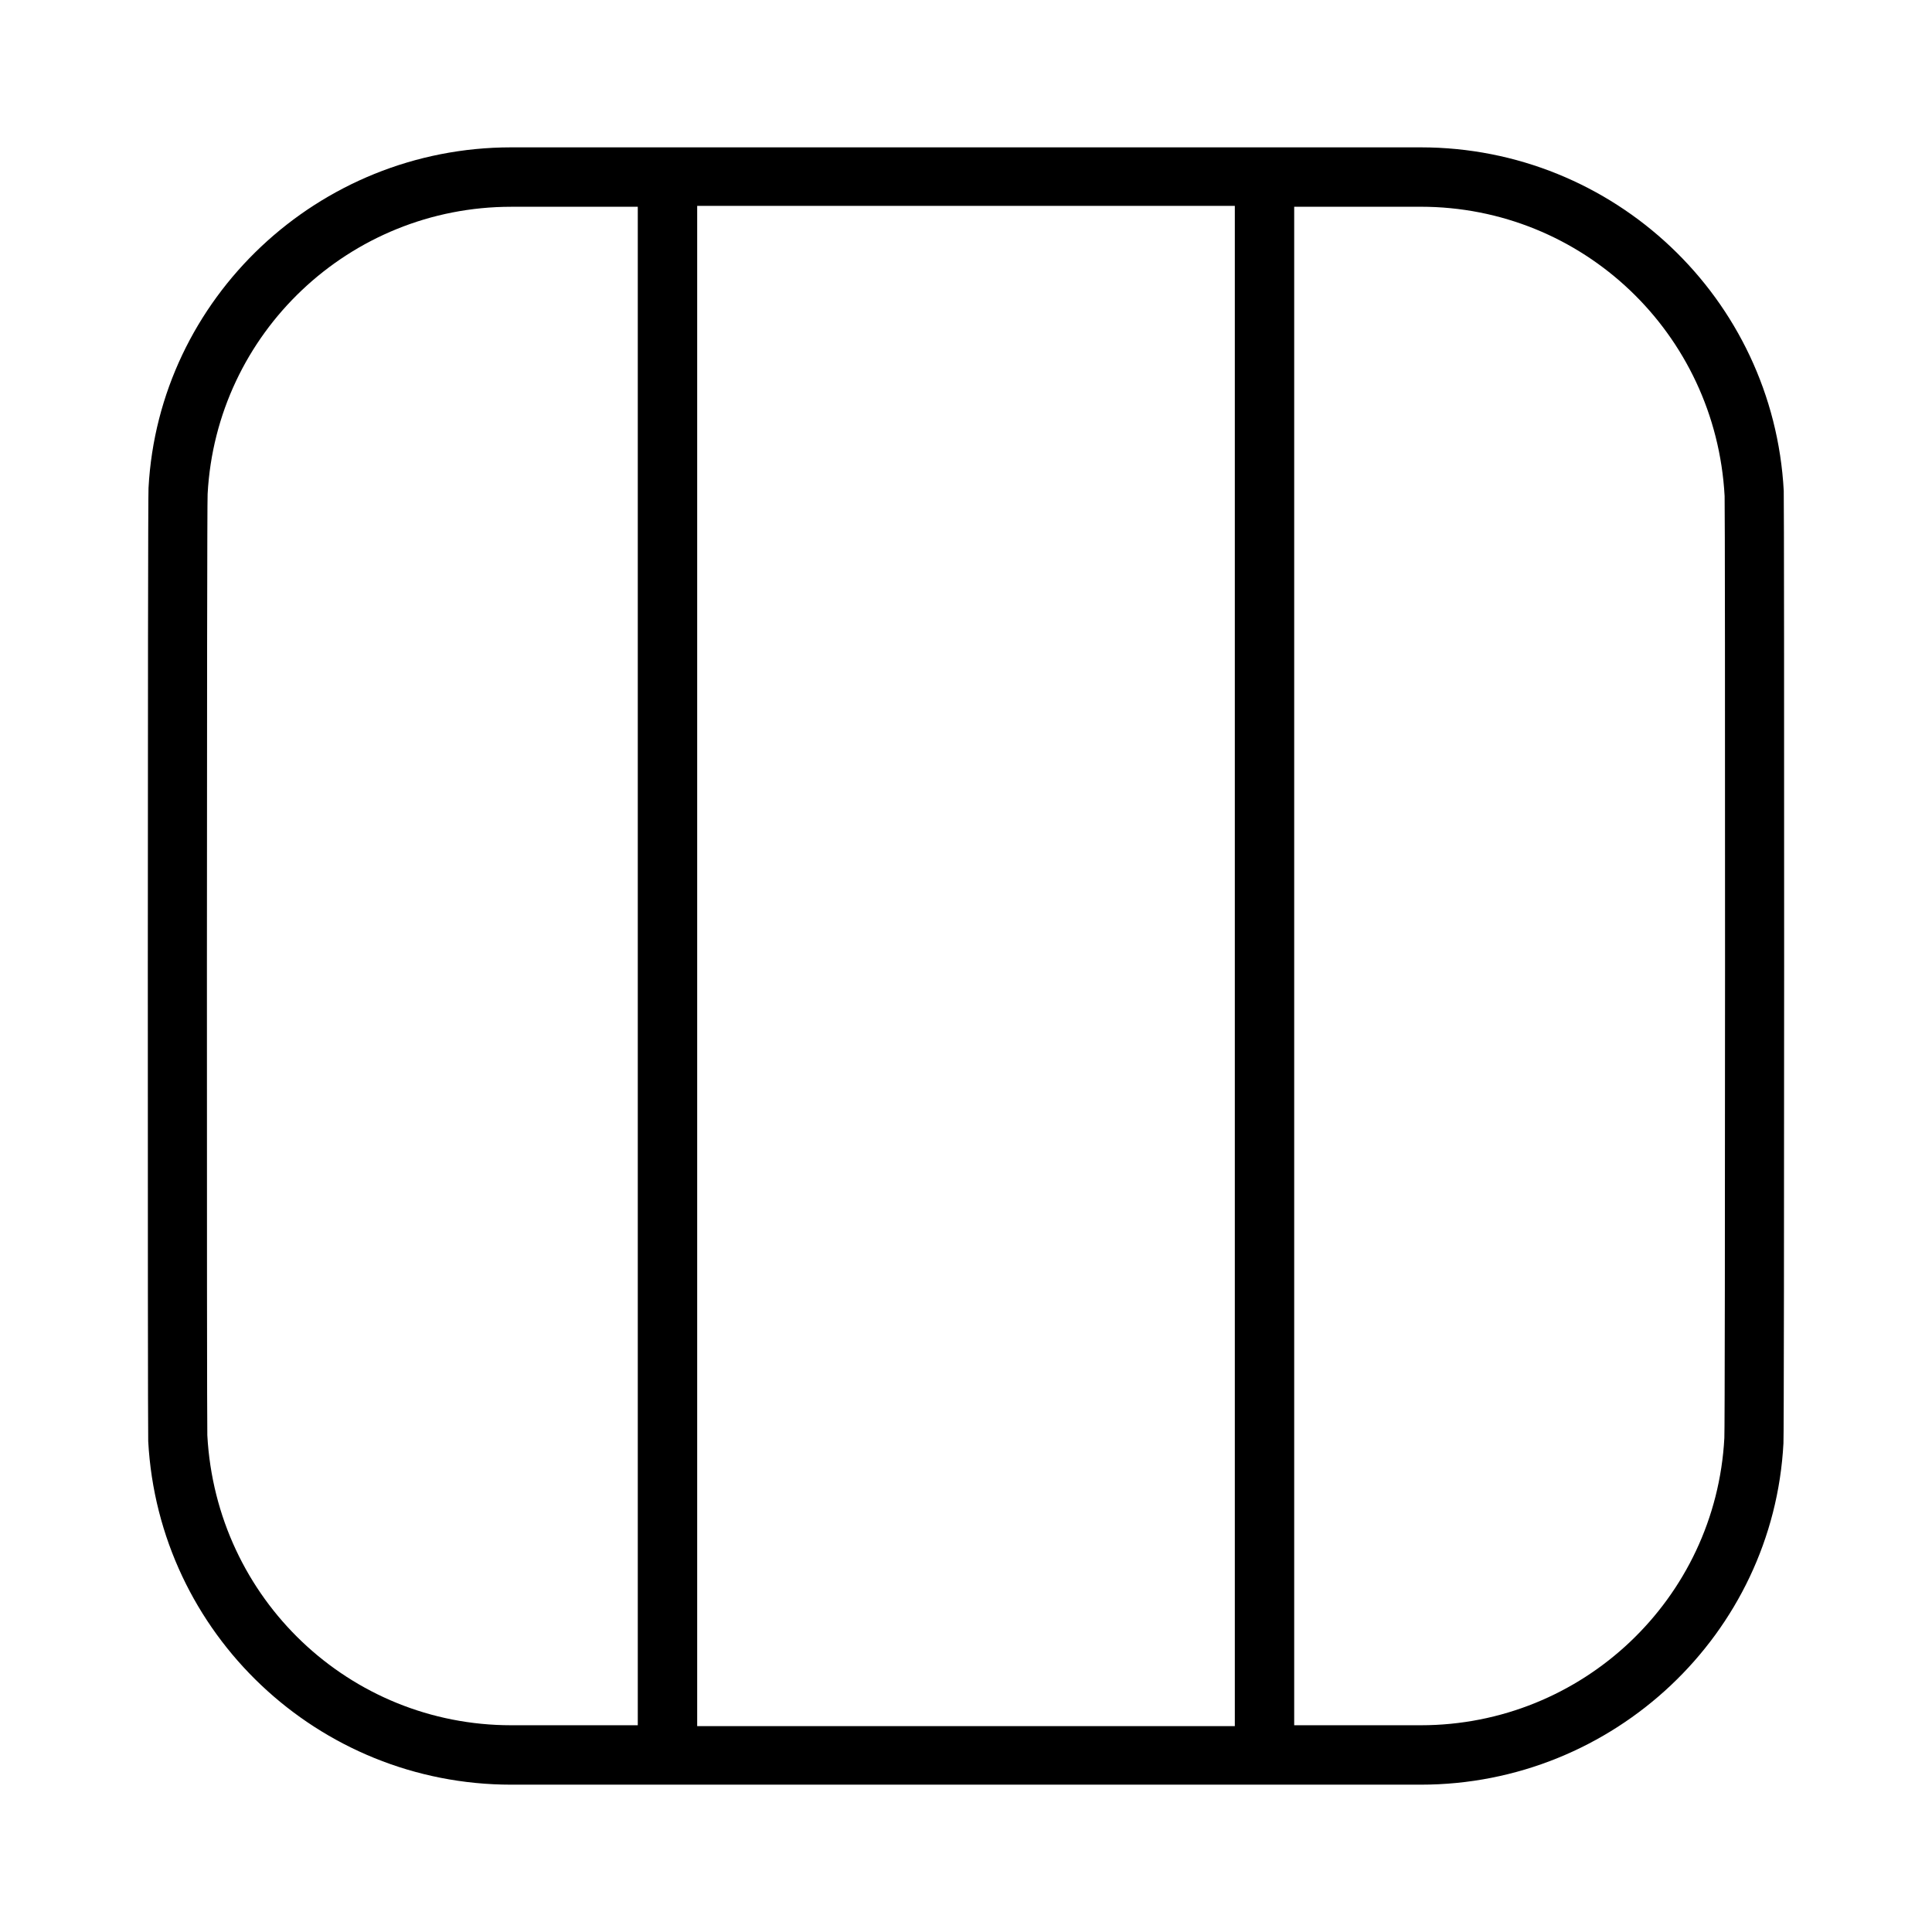
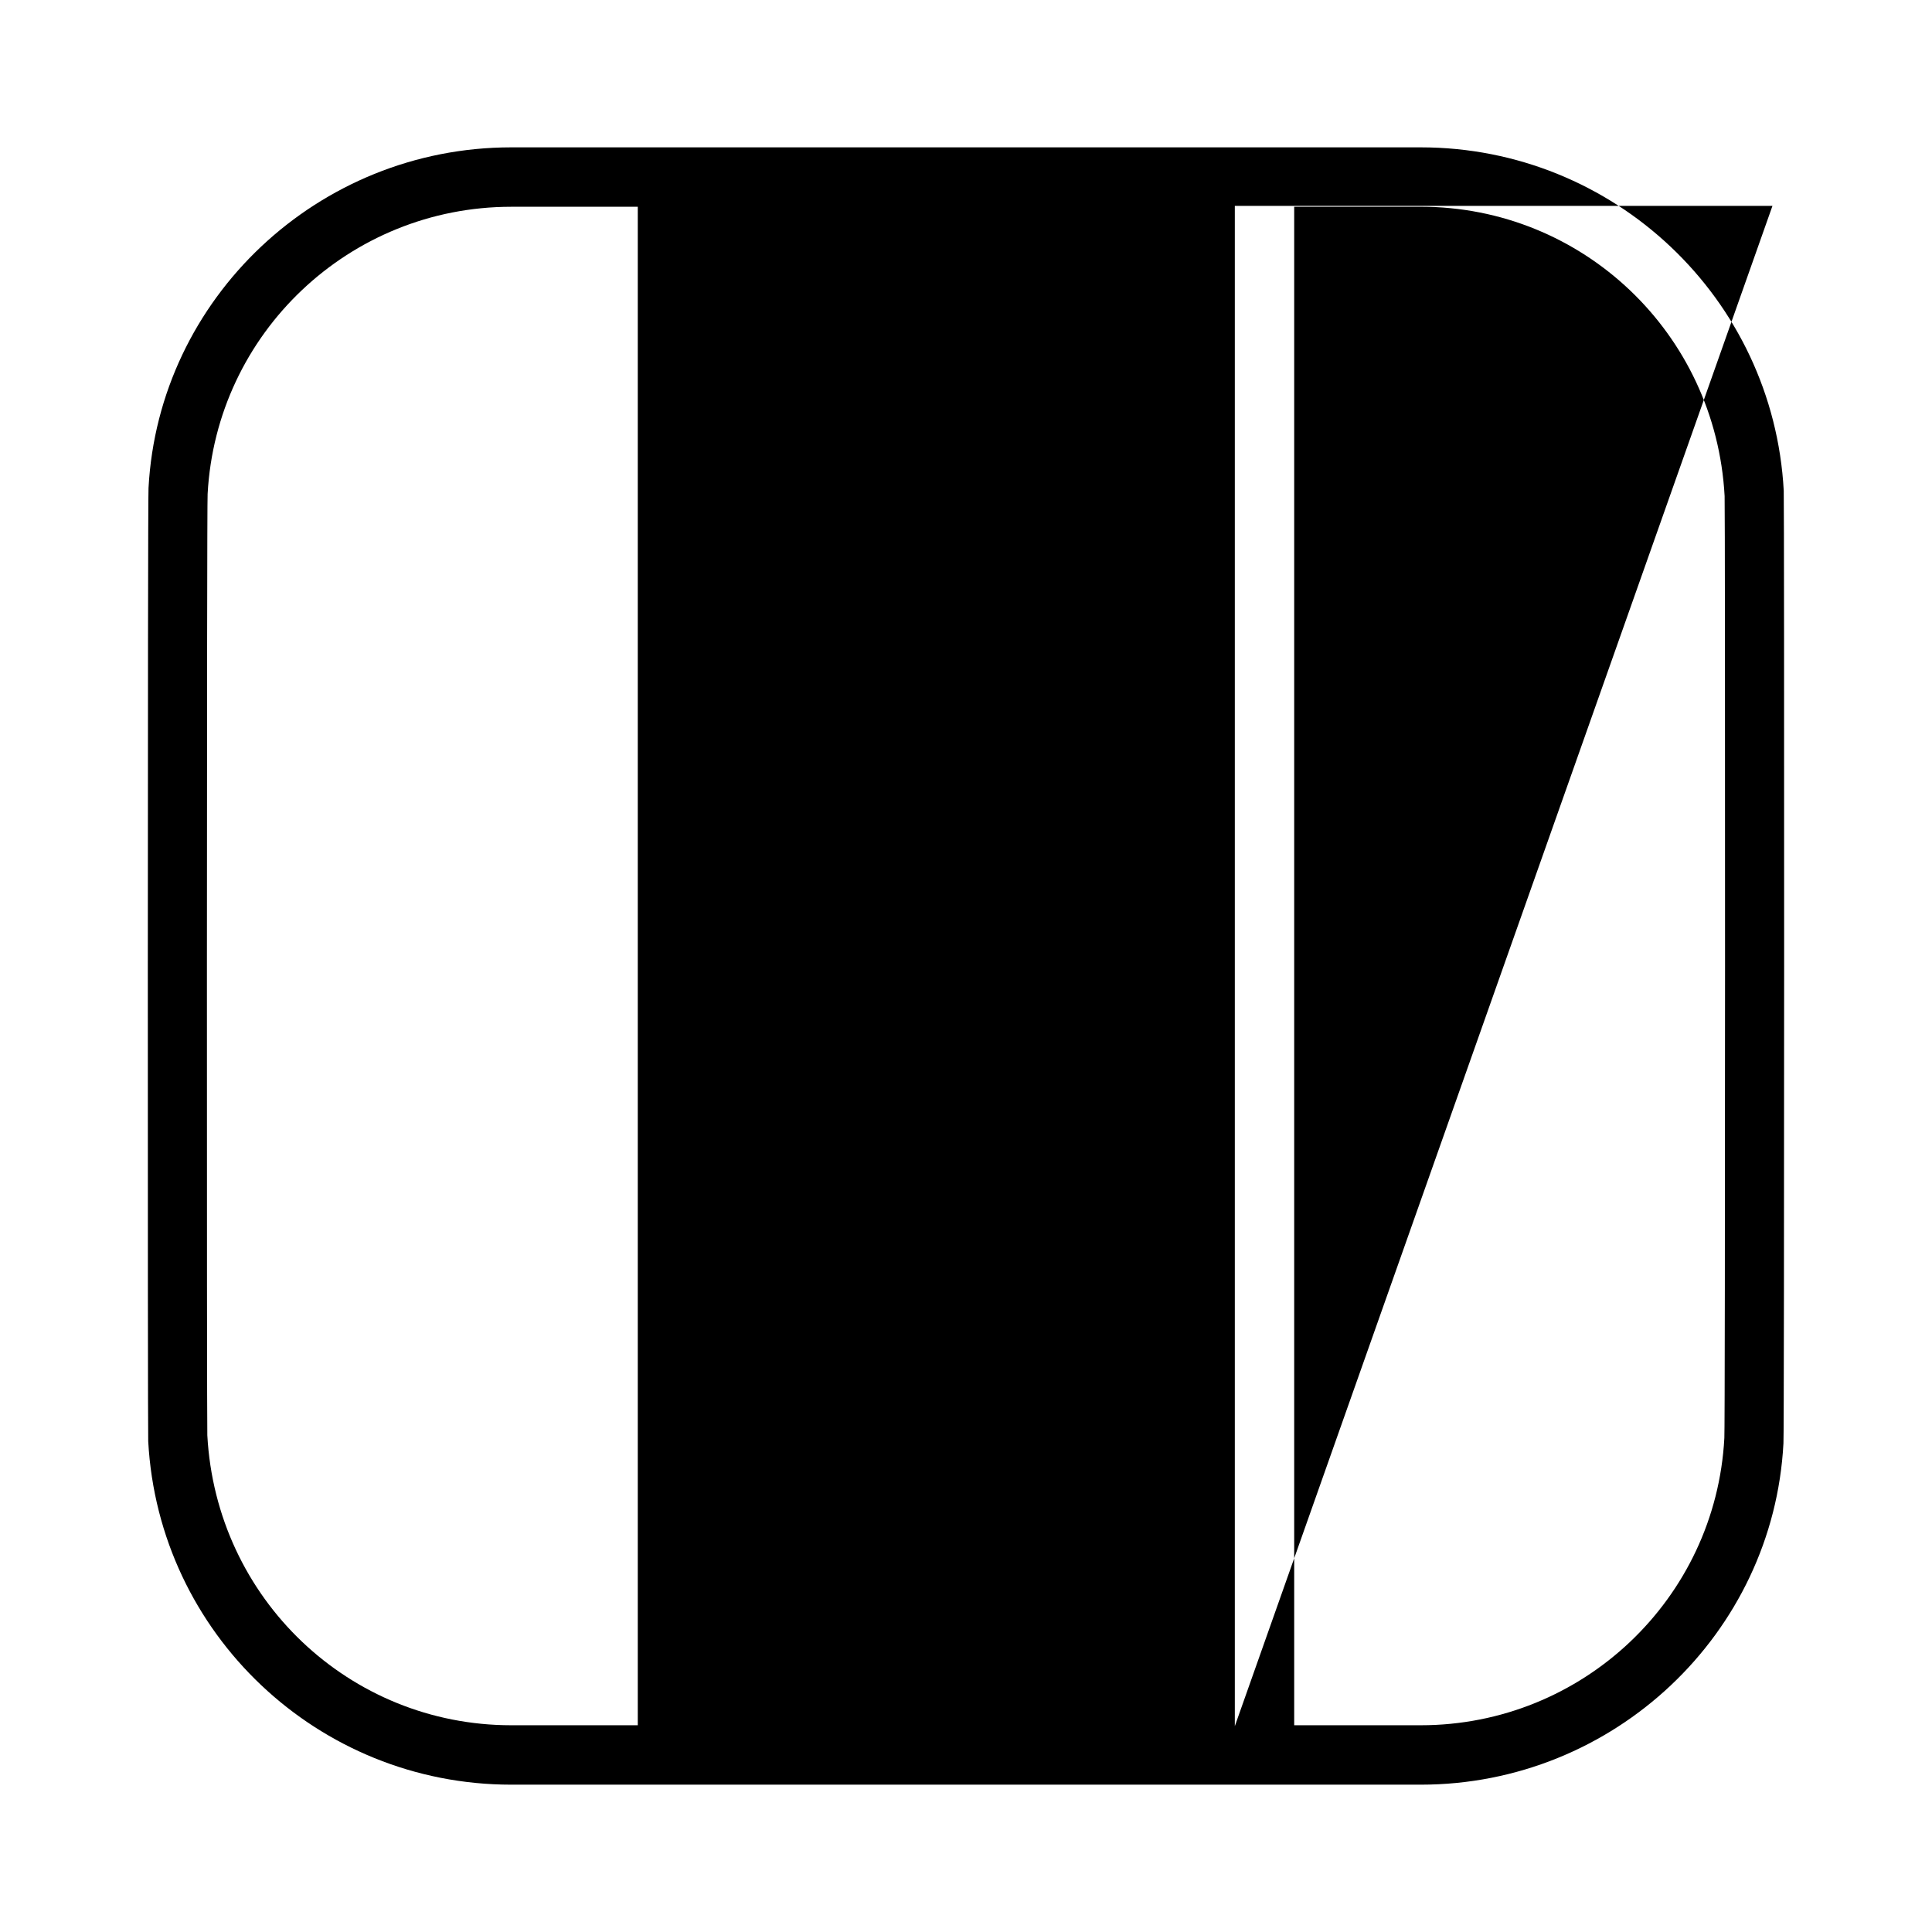
<svg xmlns="http://www.w3.org/2000/svg" fill="#000000" width="800px" height="800px" version="1.1" viewBox="144 144 512 512">
-   <path d="m616.71 274.05c-2.754-51.012-45.027-91-96.195-91h-241.04c-51.168 0-93.441 39.988-96.117 90.293-0.234 2.125-0.234 251.2-0.078 252.61 2.754 51.012 45.027 91.004 96.195 91.004h241.04c51.168 0 93.441-39.988 96.117-90.449 0.234-2.047 0.234-250.96 0.078-252.46zm-303.7 327.16h-33.535c-42.824 0-78.176-33.457-80.531-76.832-0.156-1.34-0.156-247.5 0.078-249.46 2.281-42.668 37.629-76.121 80.461-76.121h33.535v402.42zm158.23 0.238h-142.48v-402.89h142.48zm129.73-76.359c-2.281 42.668-37.629 76.121-80.461 76.121h-33.535v-402.42h33.535c42.824 0 78.176 33.457 80.531 76.672 0.164 1.34 0.164 247.73-0.07 249.62z" />
+   <path d="m616.71 274.05c-2.754-51.012-45.027-91-96.195-91h-241.04c-51.168 0-93.441 39.988-96.117 90.293-0.234 2.125-0.234 251.2-0.078 252.61 2.754 51.012 45.027 91.004 96.195 91.004h241.04c51.168 0 93.441-39.988 96.117-90.449 0.234-2.047 0.234-250.96 0.078-252.46zm-303.7 327.16h-33.535c-42.824 0-78.176-33.457-80.531-76.832-0.156-1.34-0.156-247.5 0.078-249.46 2.281-42.668 37.629-76.121 80.461-76.121h33.535v402.42zm158.23 0.238v-402.89h142.48zm129.73-76.359c-2.281 42.668-37.629 76.121-80.461 76.121h-33.535v-402.42h33.535c42.824 0 78.176 33.457 80.531 76.672 0.164 1.34 0.164 247.73-0.07 249.62z" />
</svg>